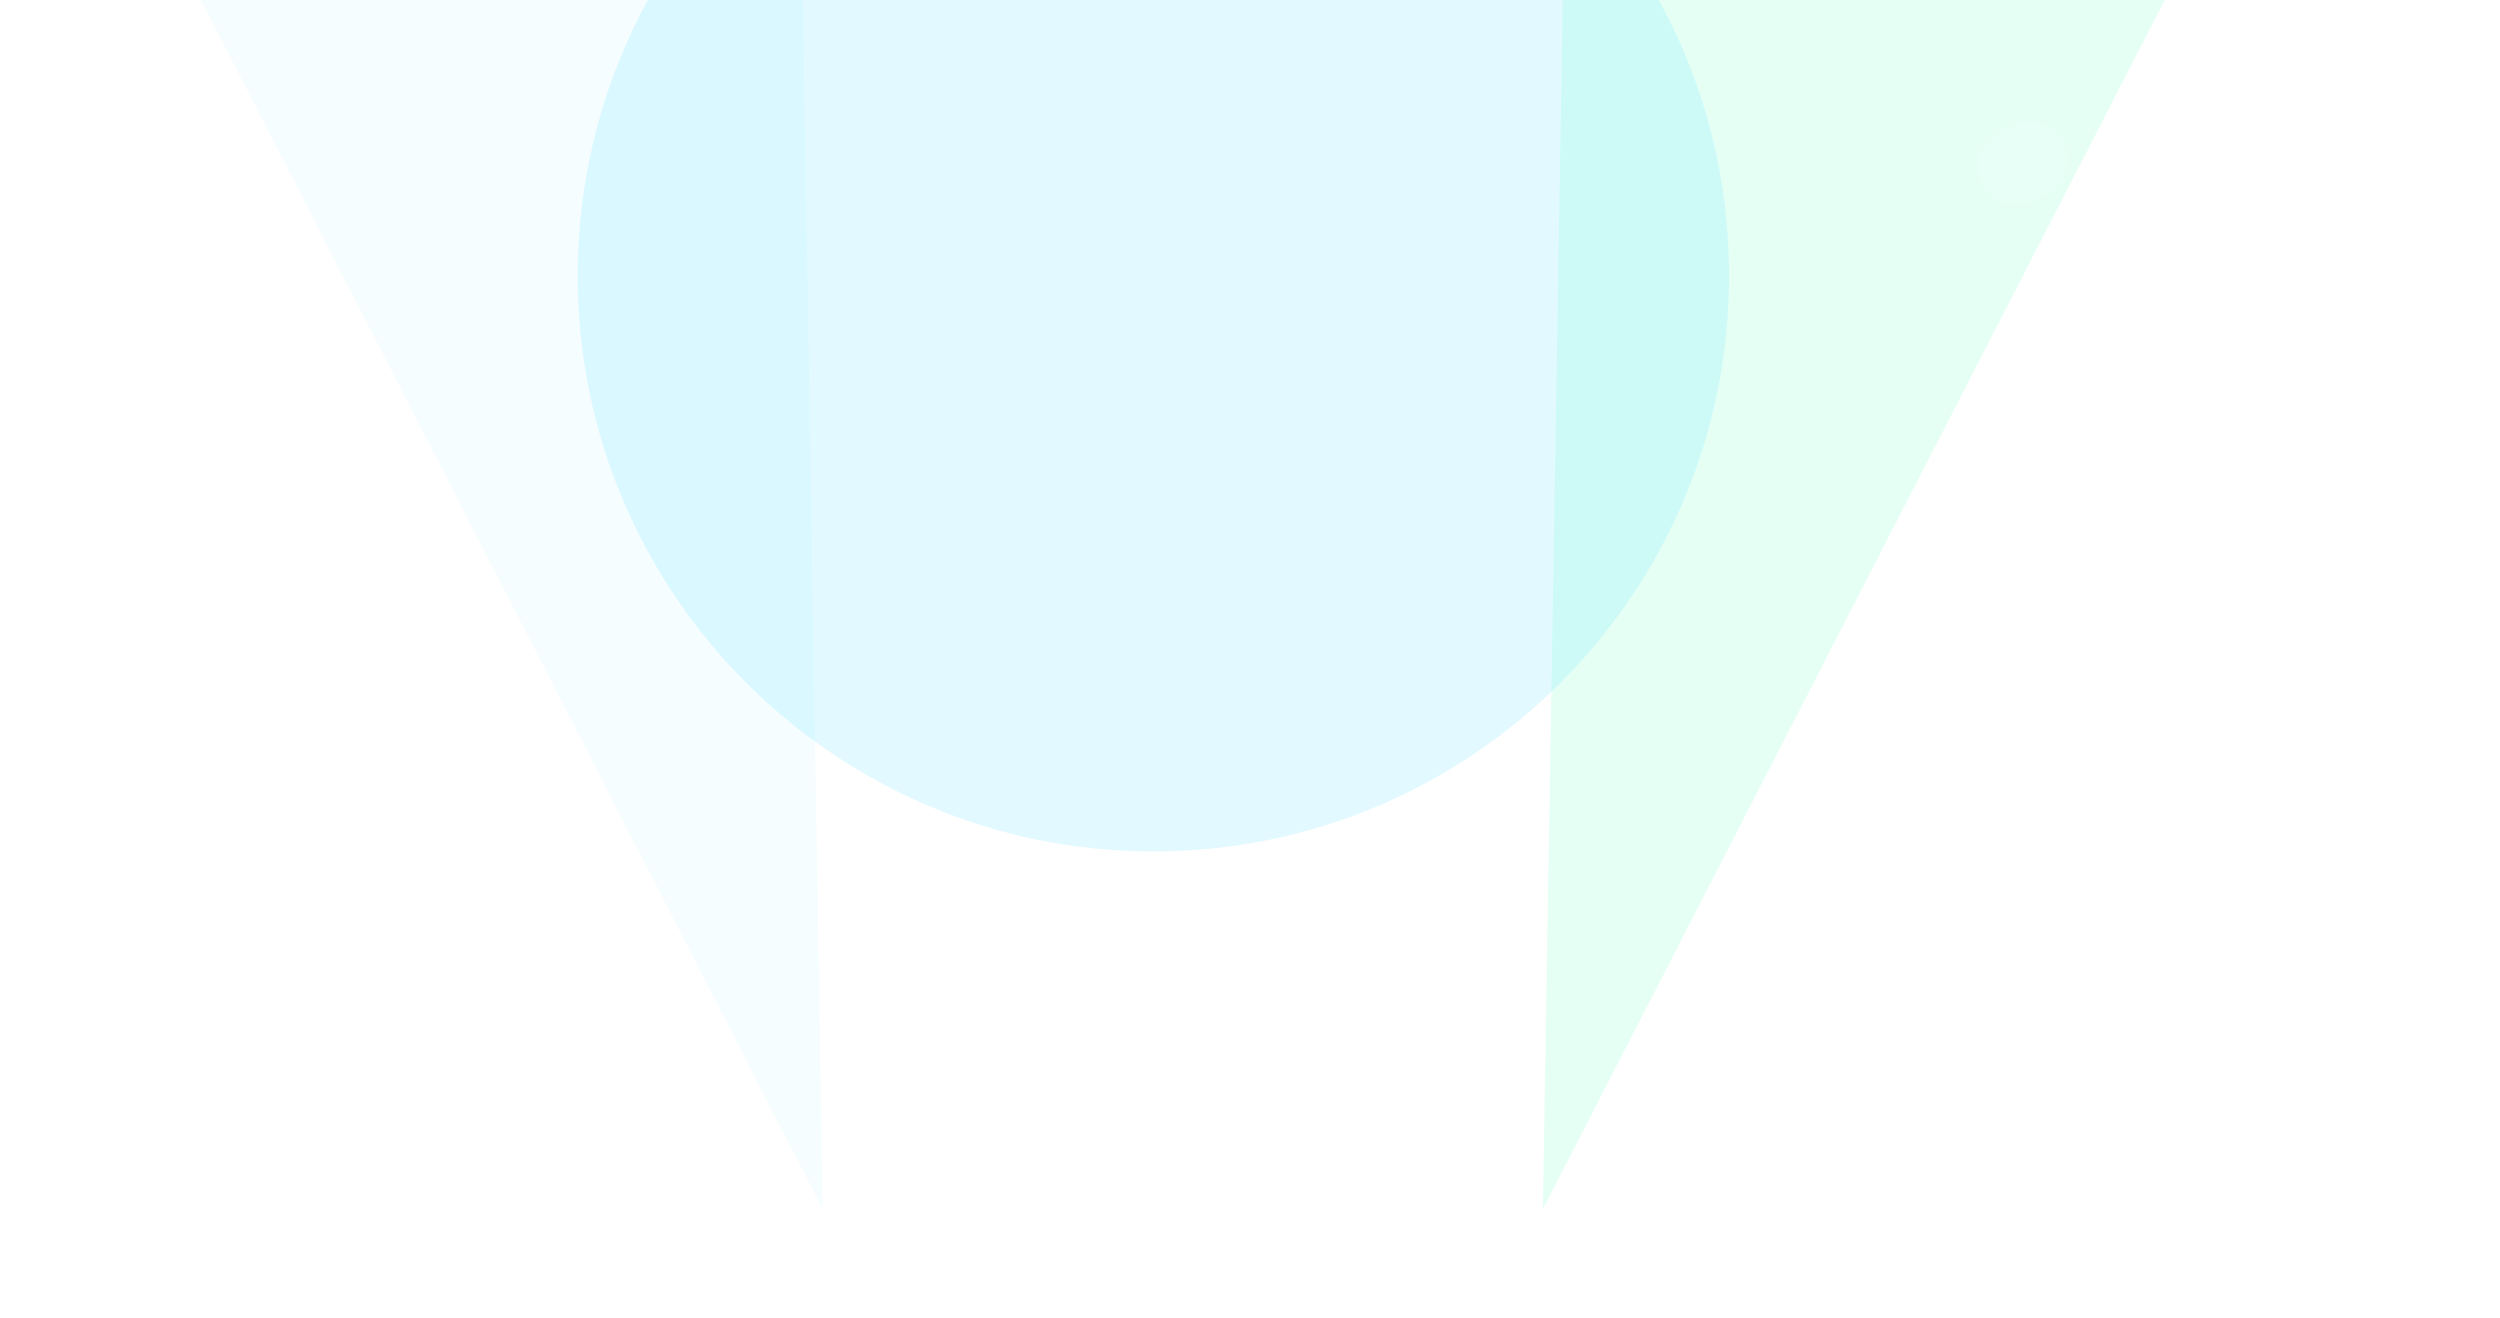
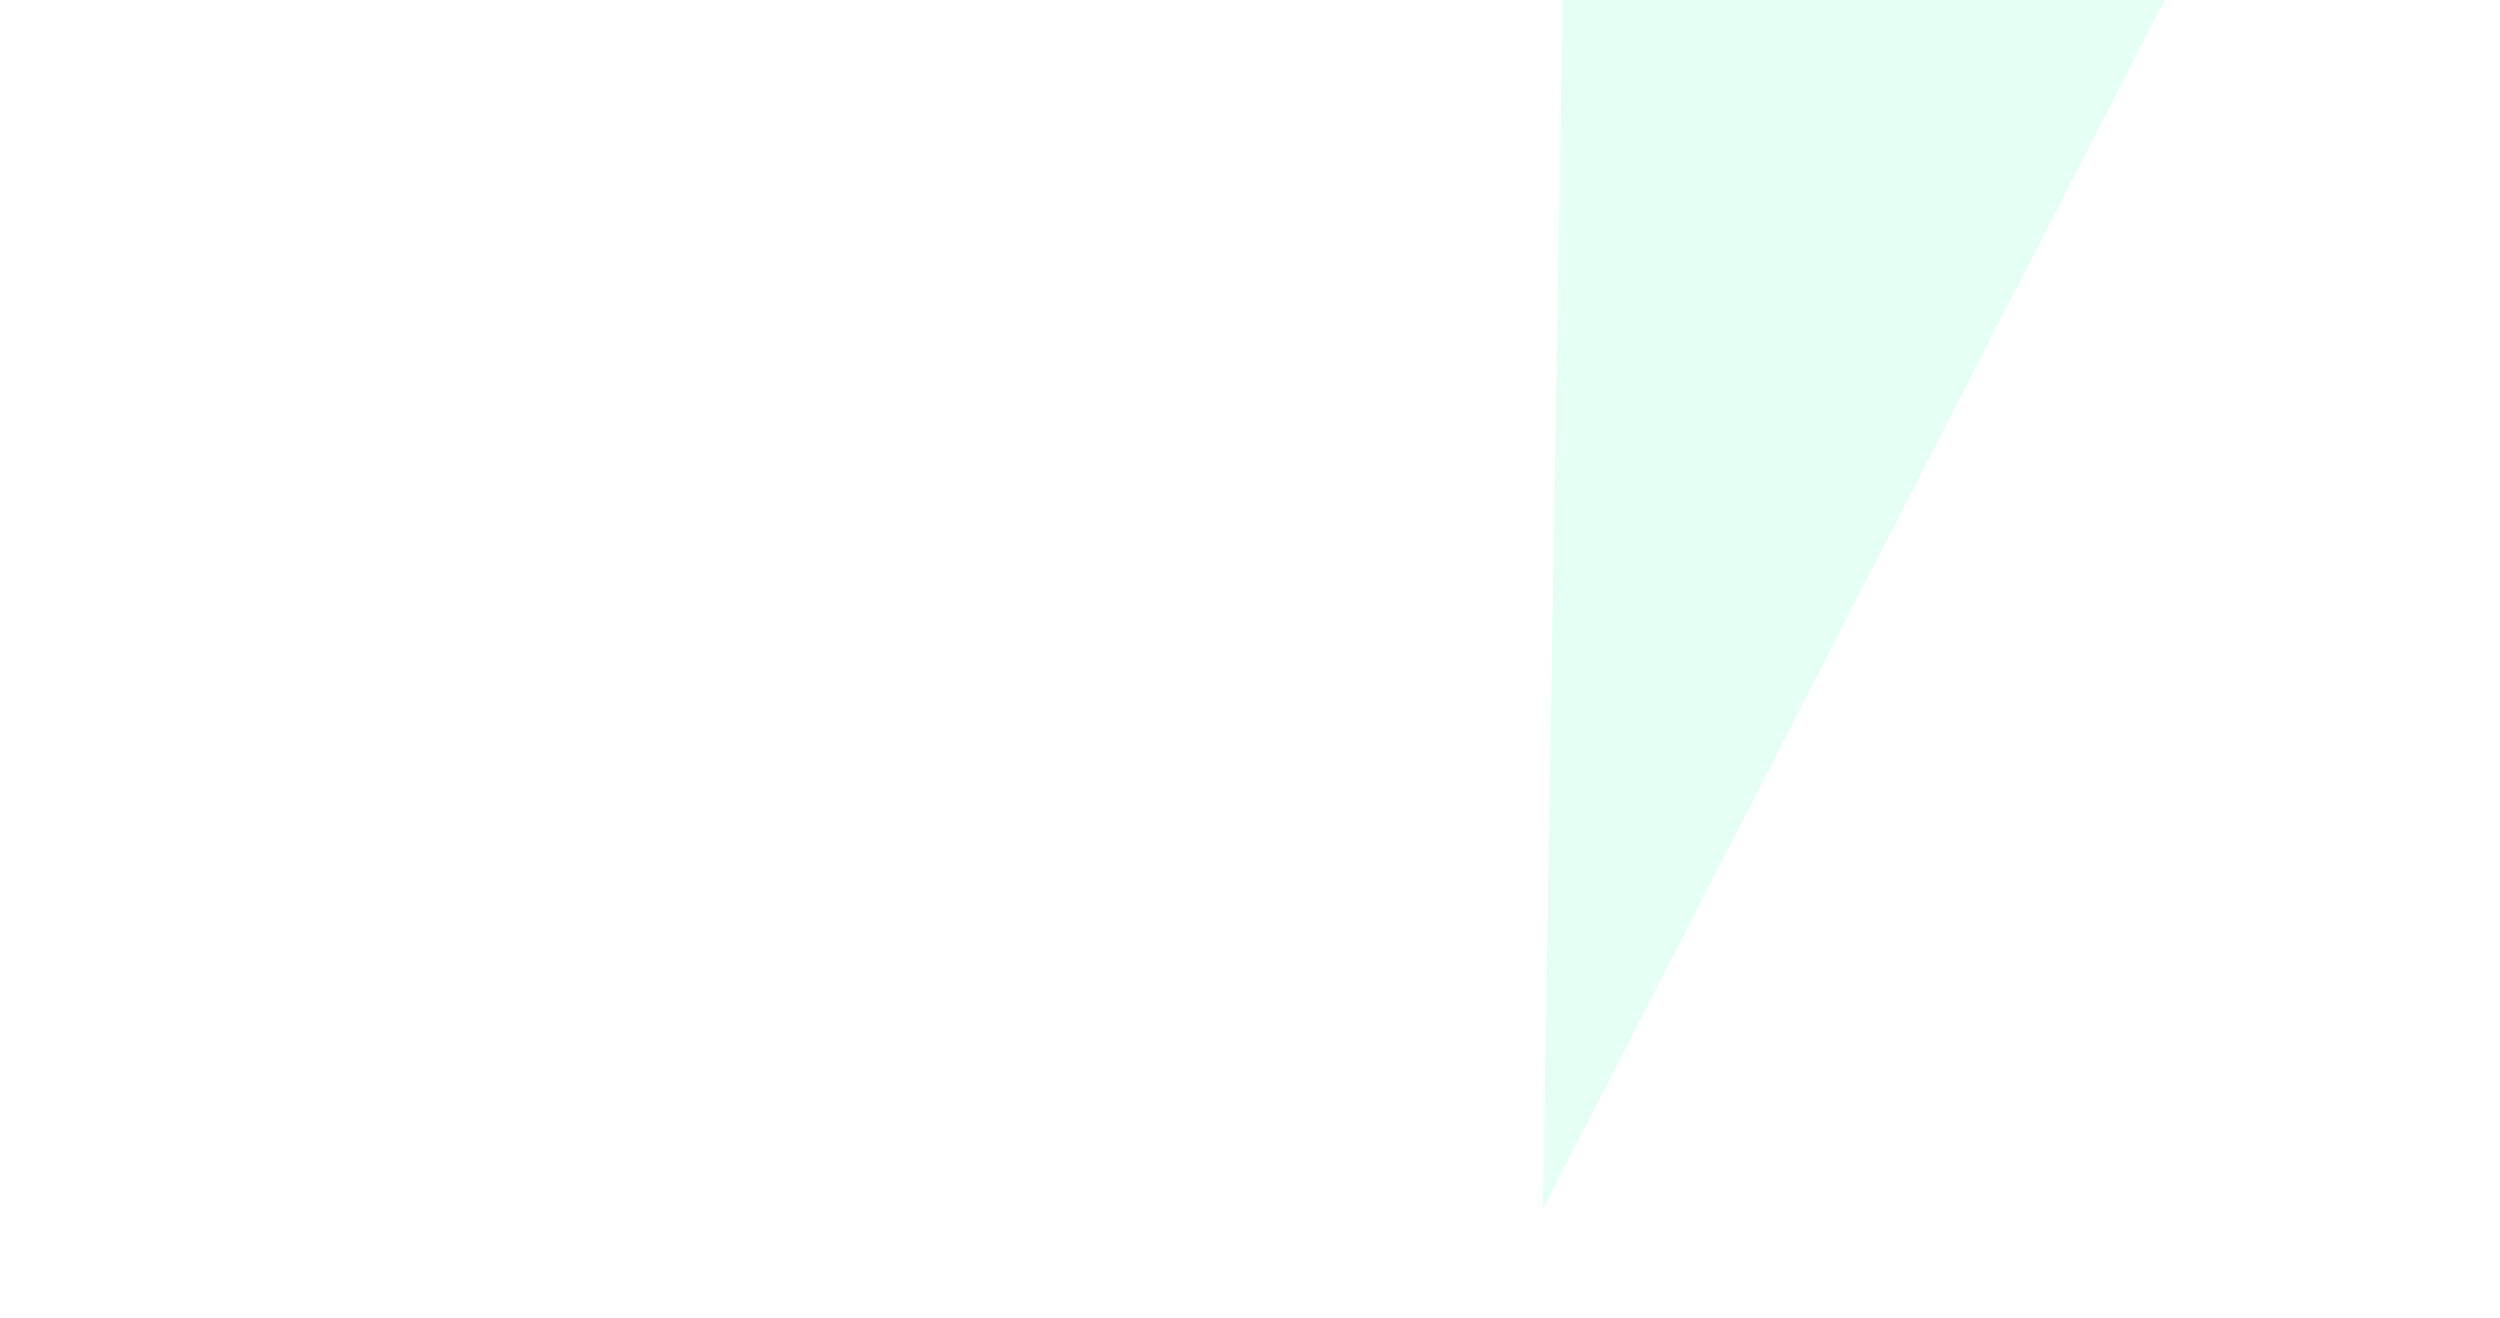
<svg xmlns="http://www.w3.org/2000/svg" viewBox="0 0 1242 655" fill="none">
  <g clip-path="url(#a)">
    <g style="mix-blend-mode:overlay" filter="url(#b)">
-       <path opacity=".1" d="m-26.733-246.038 420.999-34.957 14.453 881.581-435.452-846.624Z" fill="#9CEDFF" />
-     </g>
+       </g>
    <g style="mix-blend-mode:overlay" filter="url(#c)">
      <path opacity=".2" d="M1104.23-55.942 777.715-83.054l-11.209 683.736L1104.23-55.942Z" fill="#7DFFD0" />
    </g>
    <g style="mix-blend-mode:overlay" opacity=".1" filter="url(#d)">
      <path opacity=".4" d="M180.164 74.44c14.281 6.219 26.713 6.07 27.769-.332 1.055-6.401-9.666-16.631-23.946-22.85-14.281-6.217-26.713-6.069-27.768.333-1.056 6.402 9.665 16.632 23.945 22.85Z" fill="#fff" />
    </g>
    <g style="mix-blend-mode:overlay" opacity=".07" filter="url(#e)">
-       <path d="M984.06 90.697c-4.452-9.503-.357-20.815 9.146-25.266l7.194-3.371c9.51-4.452 20.82-.357 25.27 9.146 4.45 9.502.35 20.814-9.15 25.265l-7.19 3.372c-9.507 4.451-20.819.356-25.27-9.147Z" fill="#fff" />
-     </g>
+       </g>
    <g style="mix-blend-mode:overlay" opacity=".07" filter="url(#f)">
      <path d="M613.495 438.69c-9.11-19.448-.73-42.598 18.718-51.708l7.444-3.487c19.448-9.11 42.598-.73 51.708 18.718 9.11 19.447.729 42.597-18.718 51.707l-7.445 3.488c-19.447 9.109-42.597.729-51.707-18.718Z" fill="#fff" />
    </g>
    <g style="mix-blend-mode:overlay" opacity=".2" filter="url(#g)">
-       <path d="M287 137c0-157.953 128.047-286 286-286S859-20.953 859 137 730.953 423 573 423 287 294.953 287 137Z" fill="#6CE4FF" />
-     </g>
+       </g>
  </g>
  <defs>
    <filter id="b" x="-154.733" y="-408.995" width="691.452" height="1137.58" filterUnits="userSpaceOnUse" color-interpolation-filters="sRGB">
      <feFlood flood-opacity="0" result="BackgroundImageFix" />
      <feBlend in="SourceGraphic" in2="BackgroundImageFix" result="shape" />
      <feGaussianBlur stdDeviation="64" result="effect1_foregroundBlur_2002_4174" />
    </filter>
    <filter id="c" x="638.506" y="-211.054" width="593.723" height="939.735" filterUnits="userSpaceOnUse" color-interpolation-filters="sRGB">
      <feFlood flood-opacity="0" result="BackgroundImageFix" />
      <feBlend in="SourceGraphic" in2="BackgroundImageFix" result="shape" />
      <feGaussianBlur stdDeviation="64" result="effect1_foregroundBlur_2002_4174" />
    </filter>
    <filter id="d" x="108.147" y="-1.309" width="147.857" height="128.318" filterUnits="userSpaceOnUse" color-interpolation-filters="sRGB">
      <feFlood flood-opacity="0" result="BackgroundImageFix" />
      <feBlend in="SourceGraphic" in2="BackgroundImageFix" result="shape" />
      <feGaussianBlur stdDeviation="24" result="effect1_foregroundBlur_2002_4174" />
    </filter>
    <filter id="e" x="944" y="22" width="121.728" height="117.902" filterUnits="userSpaceOnUse" color-interpolation-filters="sRGB">
      <feFlood flood-opacity="0" result="BackgroundImageFix" />
      <feBlend in="SourceGraphic" in2="BackgroundImageFix" result="shape" />
      <feGaussianBlur stdDeviation="16" result="effect1_foregroundBlur_2002_4174" />
    </filter>
    <filter id="f" x="565" y="335" width="174.86" height="170.902" filterUnits="userSpaceOnUse" color-interpolation-filters="sRGB">
      <feFlood flood-opacity="0" result="BackgroundImageFix" />
      <feBlend in="SourceGraphic" in2="BackgroundImageFix" result="shape" />
      <feGaussianBlur stdDeviation="16" result="effect1_foregroundBlur_2002_4174" />
    </filter>
    <filter id="g" x="159" y="-277" width="828" height="828" filterUnits="userSpaceOnUse" color-interpolation-filters="sRGB">
      <feFlood flood-opacity="0" result="BackgroundImageFix" />
      <feBlend in="SourceGraphic" in2="BackgroundImageFix" result="shape" />
      <feGaussianBlur stdDeviation="64" result="effect1_foregroundBlur_2002_4174" />
    </filter>
    <clipPath id="a">
      <path fill="#fff" d="M0 0h1242v655H0z" />
    </clipPath>
  </defs>
</svg>